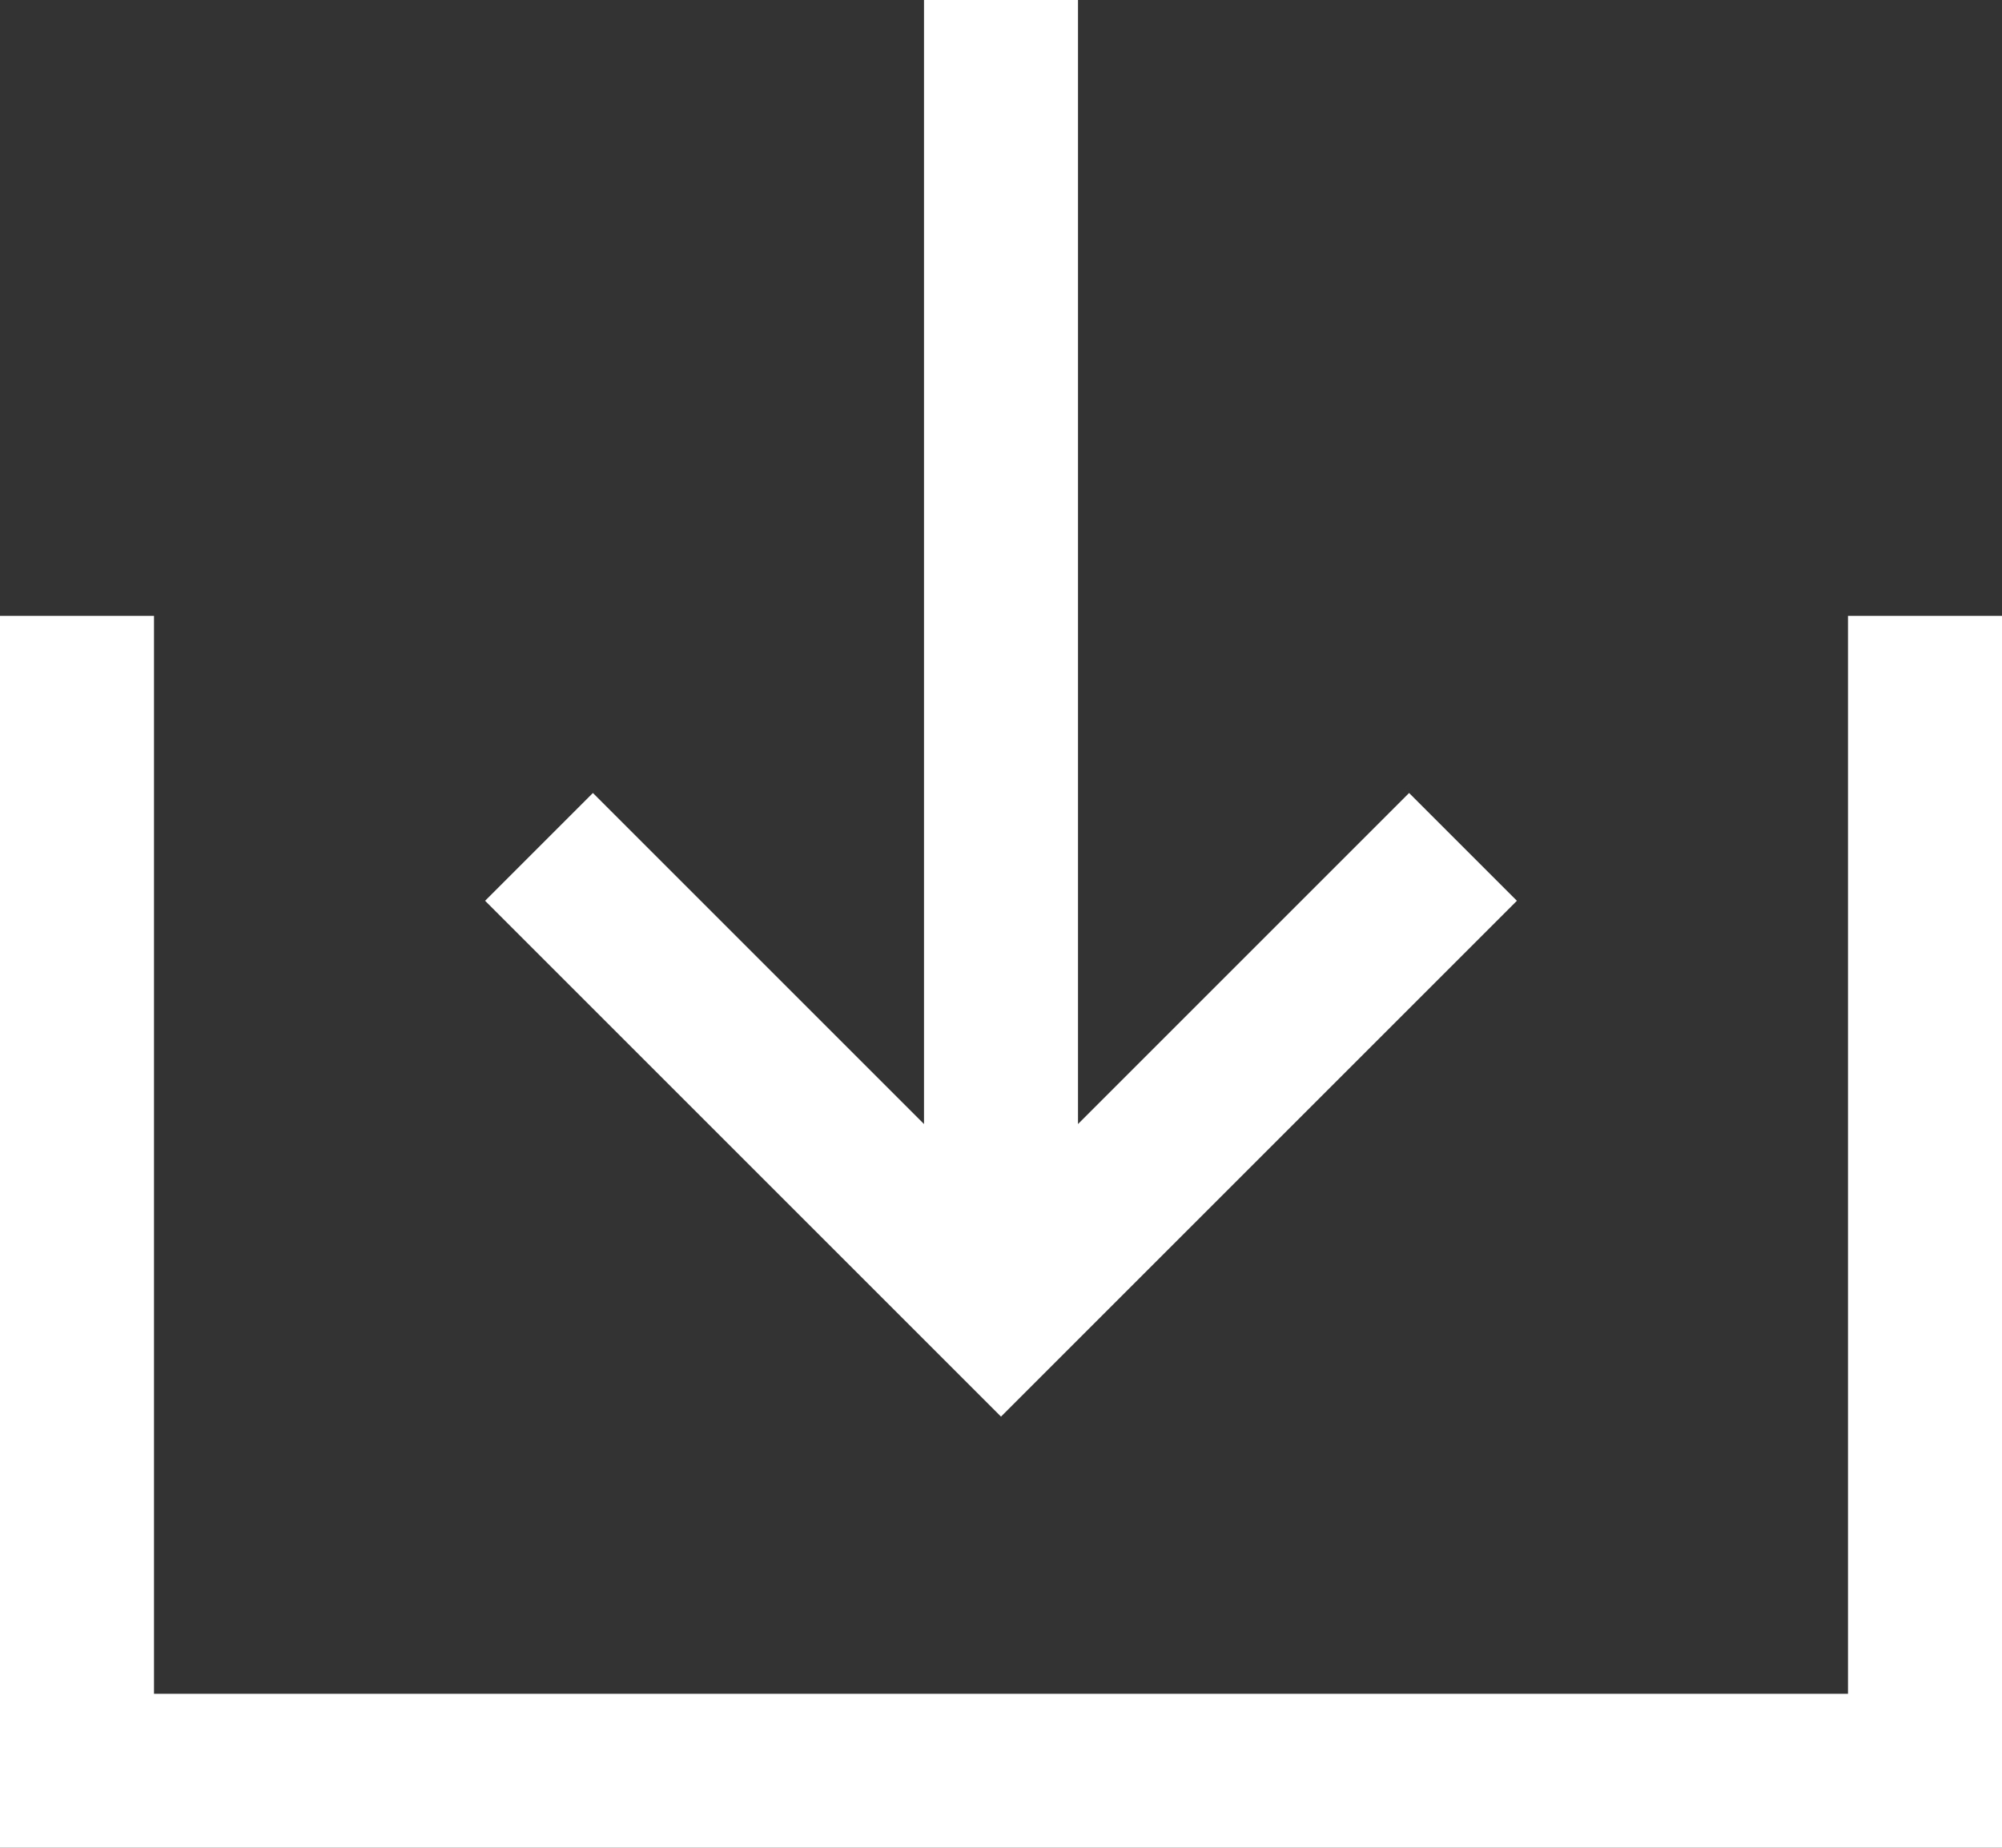
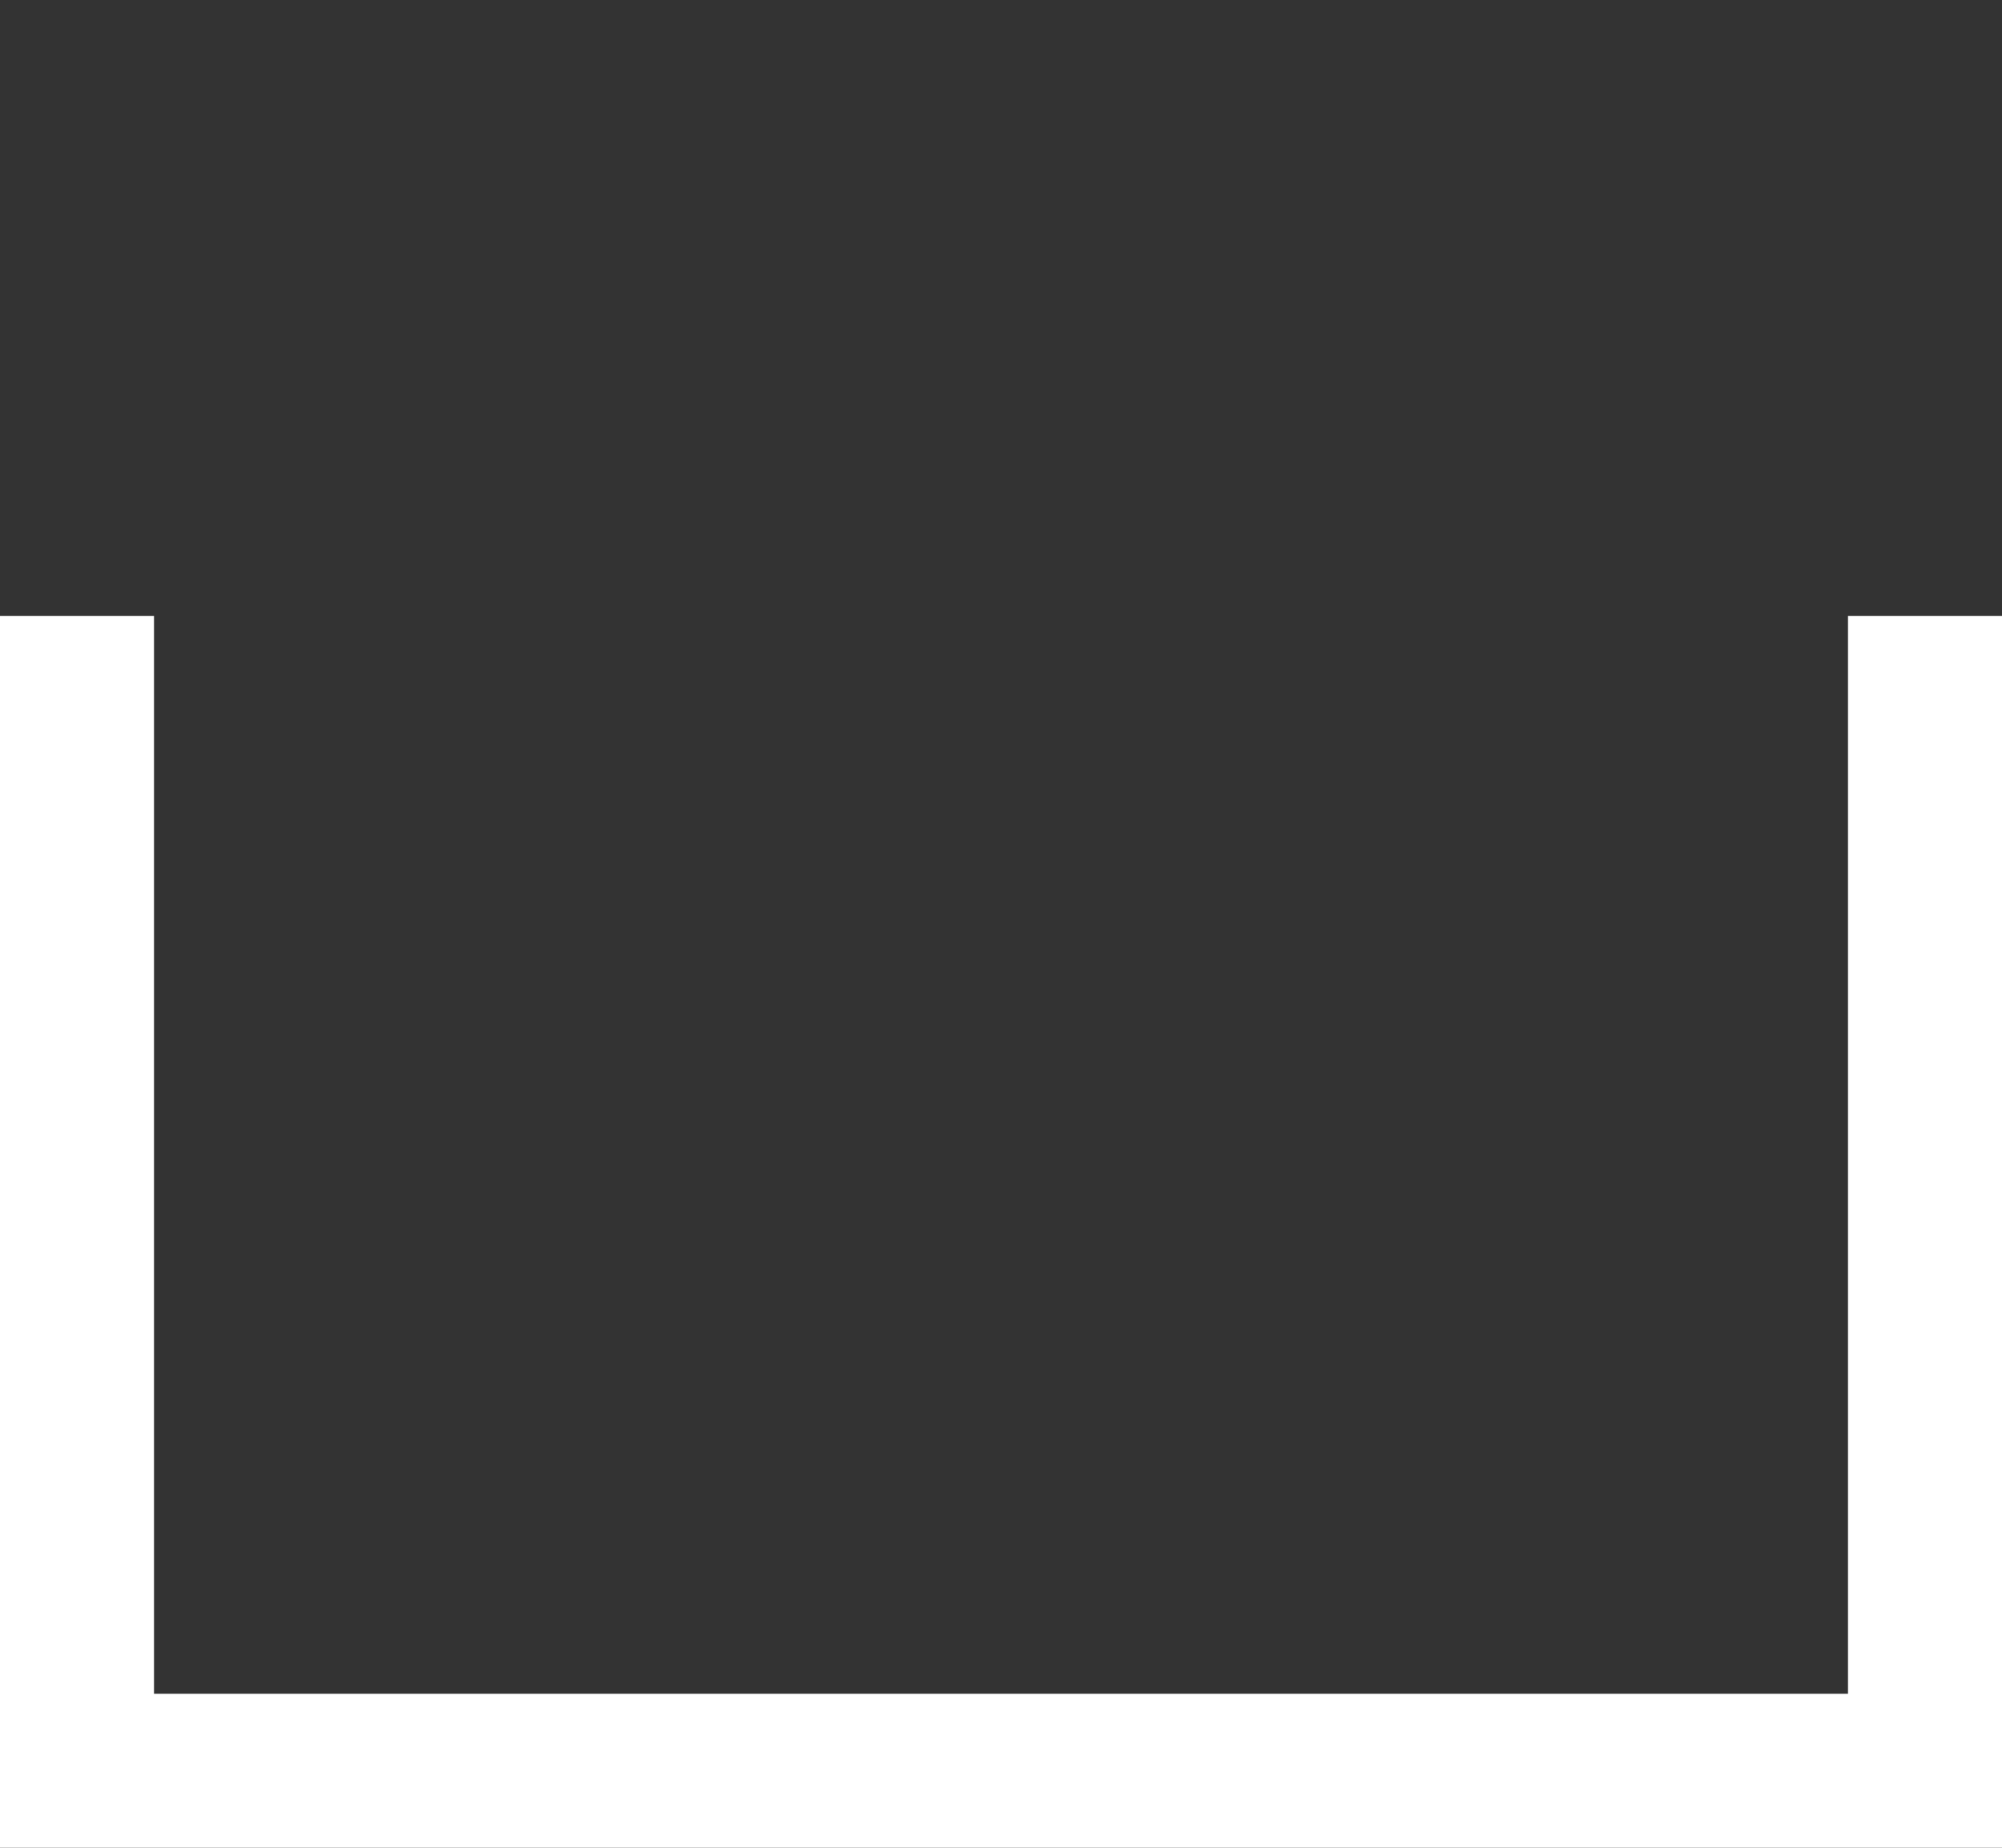
<svg xmlns="http://www.w3.org/2000/svg" width="26" height="24" version="1.1" x="0px" y="0px" viewBox="0 0 26 24" style="enable-background:new 0 0 26 24;" xml:space="preserve" fill="#fff">
  <rect x="0" y="0" width="26" height="24" fill="#333333" stroke="none" />
  <title>fff</title>
  <g>
    <polygon points="24,8 24,22 2,22 2,8 0,8 0,24 26,24 26,8" />
-     <polygon points="19.7,11.7 18.3,10.3 14,14.6 14,0 12,0 12,14.6 7.7,10.3 6.3,11.7 13,18.4" />
  </g>
</svg>